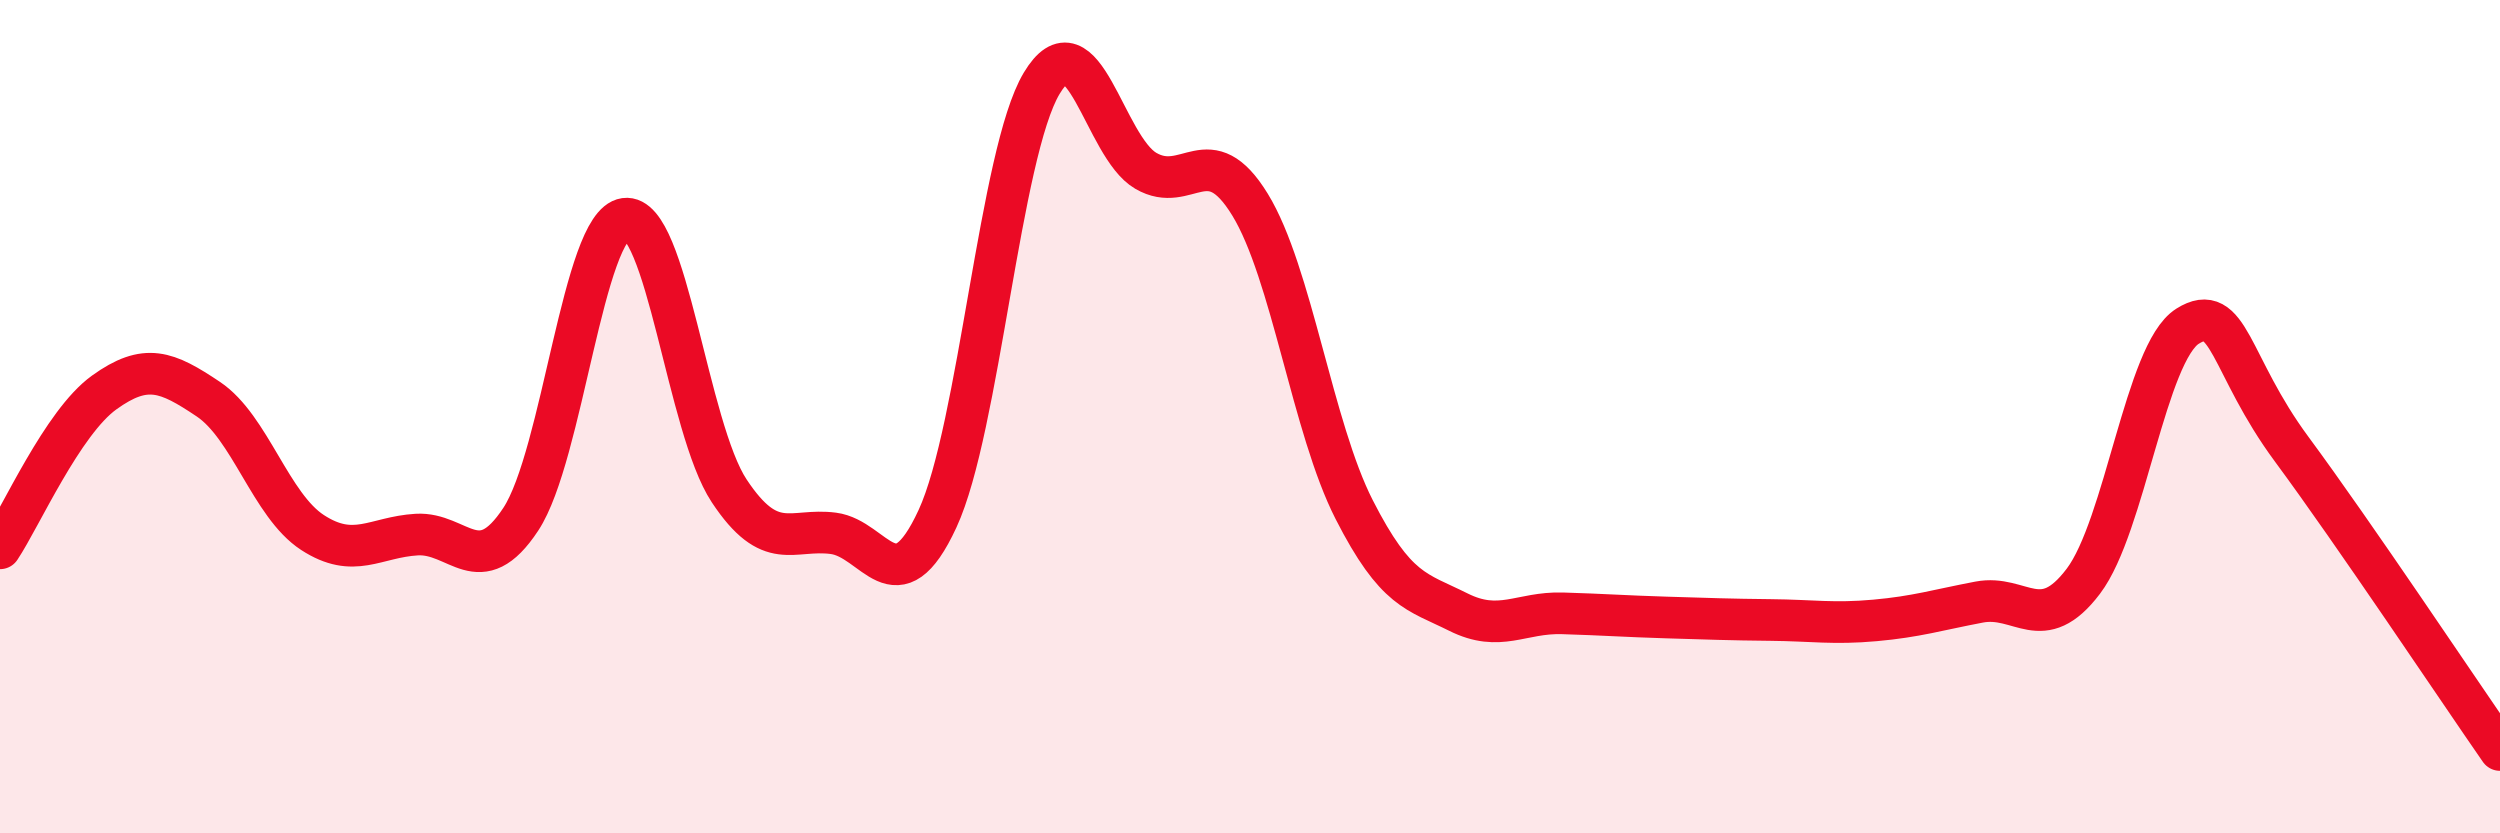
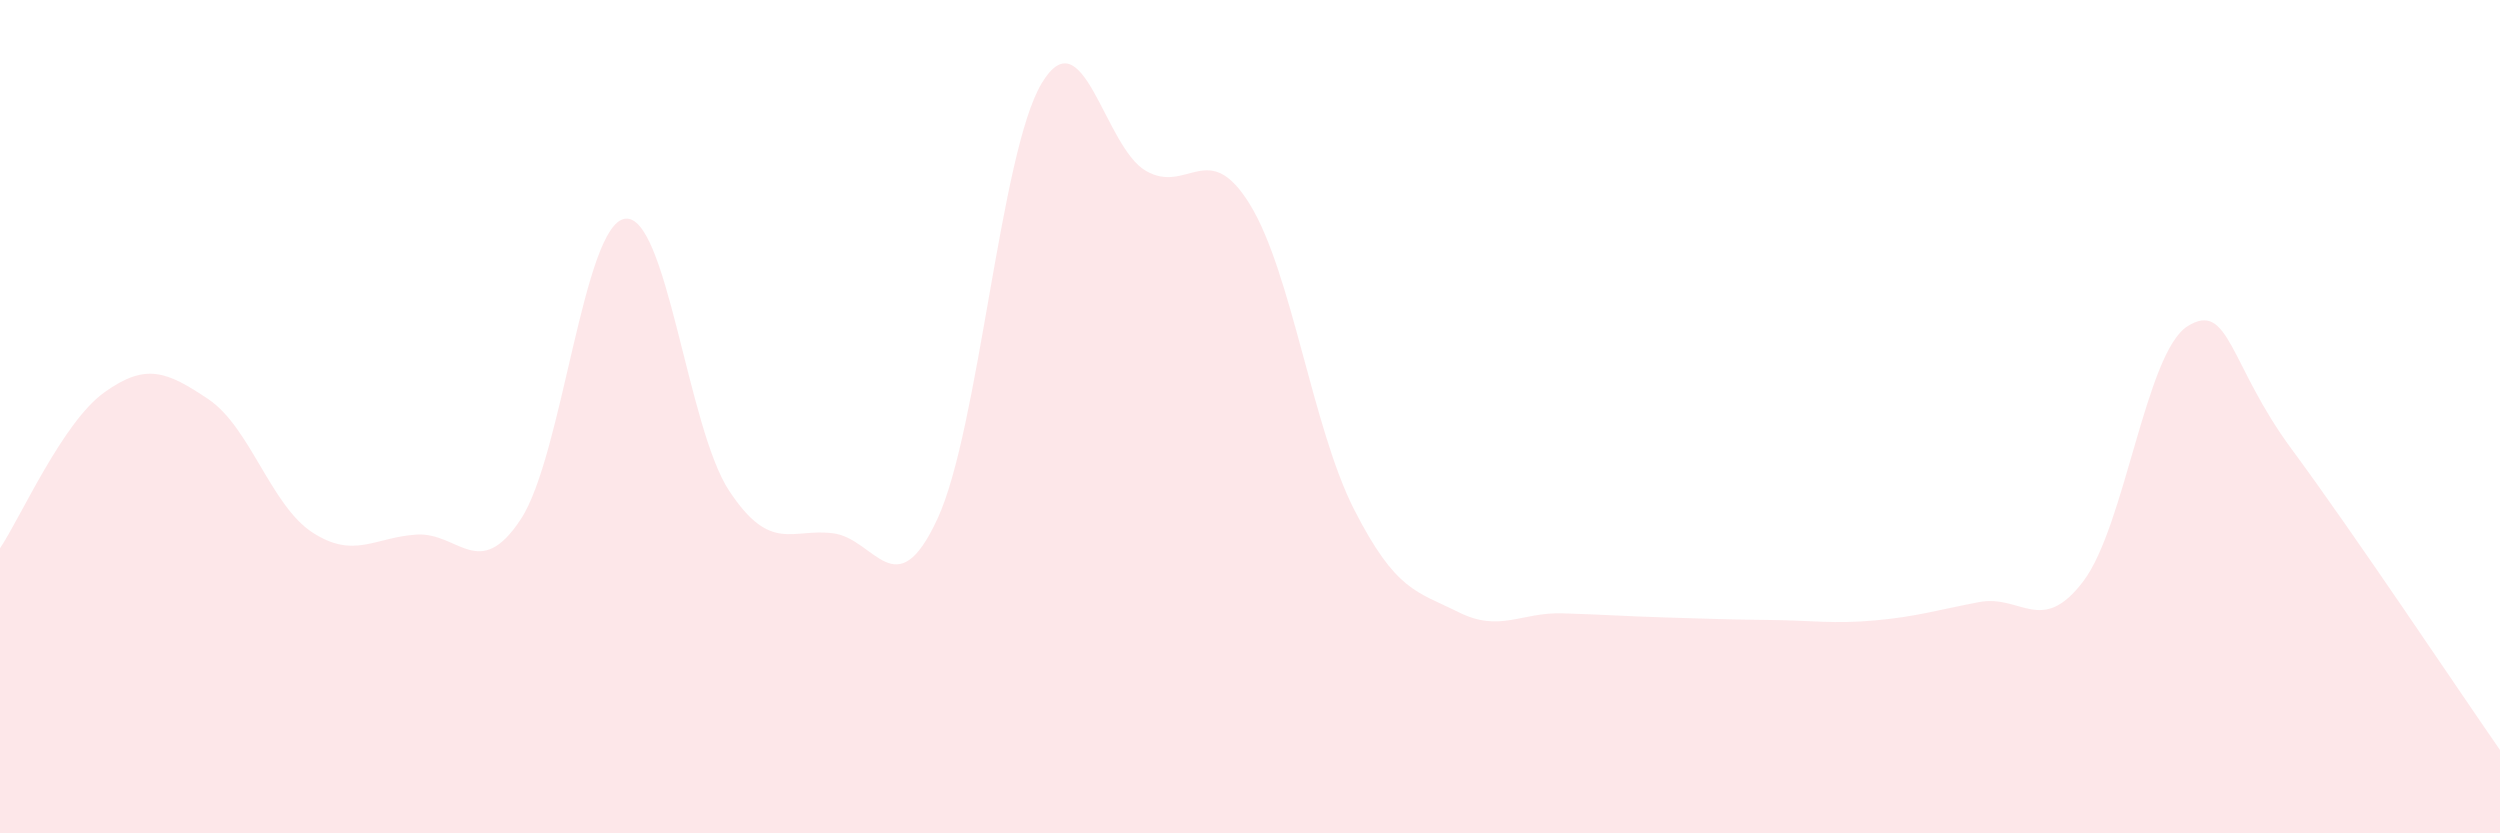
<svg xmlns="http://www.w3.org/2000/svg" width="60" height="20" viewBox="0 0 60 20">
  <path d="M 0,13.16 C 0.5,12.41 1.5,10.14 2.5,9.42 C 3.5,8.7 4,8.91 5,9.58 C 6,10.25 6.5,12.13 7.5,12.78 C 8.5,13.43 9,12.89 10,12.83 C 11,12.77 11.5,13.98 12.5,12.46 C 13.5,10.94 14,5.39 15,5.25 C 16,5.11 16.5,10.27 17.5,11.78 C 18.5,13.29 19,12.67 20,12.8 C 21,12.93 21.5,14.61 22.5,12.45 C 23.5,10.29 24,3.67 25,2 C 26,0.33 26.5,3.52 27.5,4.1 C 28.5,4.68 29,3.28 30,4.91 C 31,6.54 31.5,10.27 32.5,12.23 C 33.5,14.19 34,14.19 35,14.69 C 36,15.19 36.5,14.69 37.5,14.72 C 38.5,14.75 39,14.79 40,14.82 C 41,14.85 41.5,14.87 42.5,14.88 C 43.5,14.89 44,14.98 45,14.89 C 46,14.8 46.5,14.64 47.5,14.45 C 48.5,14.26 49,15.27 50,13.95 C 51,12.63 51.5,8.46 52.5,7.83 C 53.5,7.2 53.5,8.75 55,10.78 C 56.5,12.81 59,16.56 60,18L60 20L0 20Z" fill="#EB0A25" opacity="0.1" stroke-linecap="round" stroke-linejoin="round" />
-   <path d="M 0,13.16 C 0.5,12.41 1.5,10.14 2.5,9.42 C 3.5,8.7 4,8.91 5,9.58 C 6,10.25 6.5,12.13 7.5,12.78 C 8.5,13.43 9,12.89 10,12.83 C 11,12.77 11.5,13.98 12.5,12.46 C 13.5,10.94 14,5.39 15,5.25 C 16,5.11 16.5,10.27 17.5,11.78 C 18.5,13.29 19,12.67 20,12.8 C 21,12.93 21.5,14.61 22.5,12.45 C 23.5,10.29 24,3.67 25,2 C 26,0.33 26.5,3.52 27.5,4.1 C 28.5,4.68 29,3.28 30,4.91 C 31,6.54 31.5,10.27 32.5,12.23 C 33.5,14.19 34,14.19 35,14.69 C 36,15.19 36.5,14.69 37.5,14.72 C 38.5,14.75 39,14.79 40,14.82 C 41,14.85 41.5,14.87 42.5,14.88 C 43.5,14.89 44,14.98 45,14.89 C 46,14.8 46.5,14.64 47.5,14.45 C 48.5,14.26 49,15.27 50,13.95 C 51,12.63 51.5,8.46 52.5,7.83 C 53.5,7.2 53.5,8.75 55,10.78 C 56.5,12.81 59,16.56 60,18" stroke="#EB0A25" stroke-width="1" fill="none" stroke-linecap="round" stroke-linejoin="round" />
</svg>